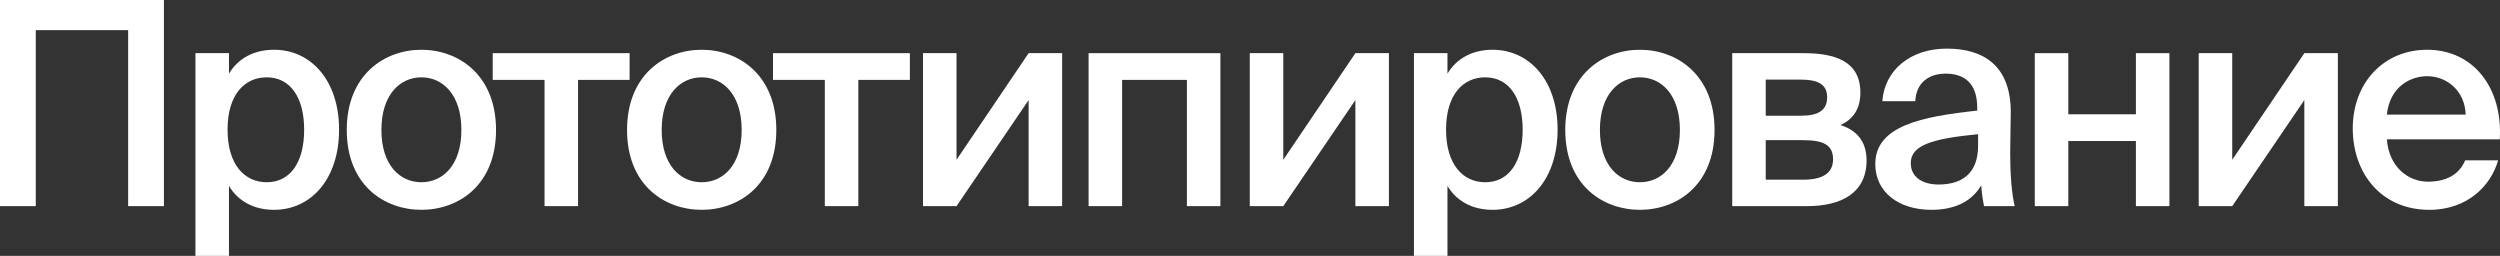
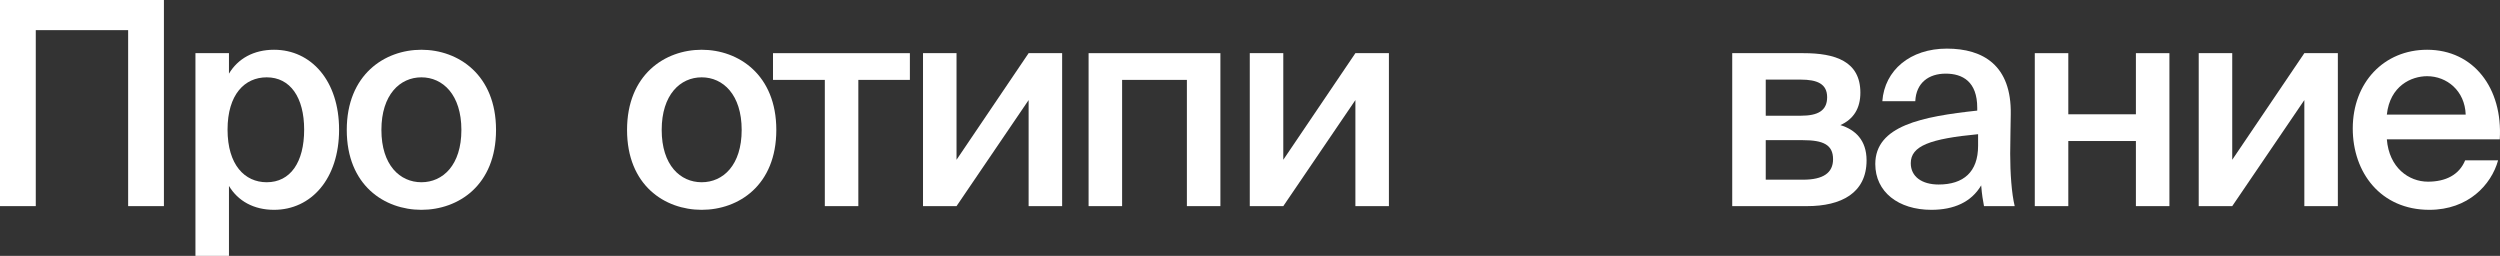
<svg xmlns="http://www.w3.org/2000/svg" width="2892" height="296" viewBox="0 0 2892 296" fill="none">
  <rect x="0" y="0" width="2892" height="296" fill="#333333" stroke="none" />
  <path d="M189.616 238.444V0H0V238.444H41.377V34.862H148.239V238.444H189.616Z" fill="white" />
  <path d="M263.231 149.973C263.231 109.191 283.105 89.458 308.517 89.458C335.885 89.458 351.849 112.809 351.849 149.973C351.849 187.796 335.885 210.818 308.517 210.818C283.105 210.818 263.231 190.756 263.231 149.973ZM226.09 61.502V296H264.86V215.093C275.286 232.524 293.531 242.72 316.988 242.72C359.994 242.72 392.248 206.871 392.248 149.973C392.248 93.404 359.994 57.556 316.988 57.556C293.531 57.556 275.286 67.751 264.86 85.182V61.502H226.09Z" fill="white" />
  <path d="M441.21 150.302C441.21 109.52 462.713 89.458 487.473 89.458C512.234 89.458 533.737 109.52 533.737 150.302C533.737 191.084 512.234 210.818 487.473 210.818C462.713 210.818 441.21 191.084 441.21 150.302ZM487.473 57.556C444.794 57.556 401.136 86.498 401.136 150.302C401.136 214.436 444.794 242.72 487.473 242.72C530.153 242.72 573.81 214.436 573.81 150.302C573.81 86.498 530.153 57.556 487.473 57.556Z" fill="white" />
-   <path d="M728.311 92.418V61.502H569.972V92.418H629.919V238.444H668.69V92.418H728.311Z" fill="white" />
  <path d="M765.445 150.302C765.445 109.52 786.947 89.458 811.708 89.458C836.469 89.458 857.972 109.52 857.972 150.302C857.972 191.084 836.469 210.818 811.708 210.818C786.947 210.818 765.445 191.084 765.445 150.302ZM811.708 57.556C769.028 57.556 725.371 86.498 725.371 150.302C725.371 214.436 769.028 242.72 811.708 242.72C854.388 242.72 898.045 214.436 898.045 150.302C898.045 86.498 854.388 57.556 811.708 57.556Z" fill="white" />
  <path d="M1052.55 92.418V61.502H894.207V92.418H954.154V238.444H992.924V92.418H1052.55Z" fill="white" />
  <path d="M1228.68 61.502H1189.91L1106.51 184.836V61.502H1067.74V238.444H1106.51L1189.91 115.769V238.444H1228.68V61.502Z" fill="white" />
  <path d="M1411.76 61.502H1259.28V238.444H1298.05V92.418H1372.99V238.444H1411.76V61.502Z" fill="white" />
  <path d="M1606.69 61.502H1567.92L1484.51 184.836V61.502H1445.74V238.444H1484.51L1567.92 115.769V238.444H1606.69V61.502Z" fill="white" />
-   <path d="M1672.8 149.973C1672.8 109.191 1692.67 89.458 1718.09 89.458C1745.45 89.458 1761.42 112.809 1761.42 149.973C1761.42 187.796 1745.45 210.818 1718.09 210.818C1692.67 210.818 1672.8 190.756 1672.8 149.973ZM1635.66 61.502V296H1674.43V215.093C1684.86 232.524 1703.1 242.72 1726.56 242.72C1769.56 242.72 1801.82 206.871 1801.82 149.973C1801.82 93.404 1769.56 57.556 1726.56 57.556C1703.1 57.556 1684.86 67.751 1674.43 85.182V61.502H1635.66Z" fill="white" />
-   <path d="M1850.78 150.302C1850.78 109.52 1872.28 89.458 1897.04 89.458C1921.8 89.458 1943.31 109.52 1943.31 150.302C1943.31 191.084 1921.8 210.818 1897.04 210.818C1872.28 210.818 1850.78 191.084 1850.78 150.302ZM1897.04 57.556C1854.36 57.556 1810.71 86.498 1810.71 150.302C1810.71 214.436 1854.36 242.72 1897.04 242.72C1939.72 242.72 1983.38 214.436 1983.38 150.302C1983.38 86.498 1939.72 57.556 1897.04 57.556Z" fill="white" />
  <path d="M2003.84 61.502V238.444H2090.5C2129.92 238.444 2159.25 223.316 2159.25 185.493C2159.25 162.142 2146.21 149.973 2128.95 144.711C2144.26 137.804 2152.08 125.307 2152.08 107.218C2152.08 70.711 2122.76 61.502 2086.27 61.502H2003.84ZM2042.61 133.858V92.089H2083.01C2102.23 92.089 2113.63 97.022 2113.63 112.48C2113.63 128.267 2102.56 133.858 2083.33 133.858H2042.61ZM2042.61 162.142H2085.61C2109.07 162.142 2120.48 167.404 2120.48 184.178C2120.48 199.964 2109.07 207.858 2085.94 207.858H2042.61V162.142Z" fill="white" />
  <path d="M2288.25 168.72C2288.25 198.978 2271.31 213.449 2242.64 213.449C2223.09 213.449 2210.38 204.24 2210.38 188.782C2210.38 168.72 2232.86 160.498 2288.25 155.236V168.72ZM2234.17 242.72C2260.23 242.72 2280.43 233.84 2291.83 214.436C2292.81 226.604 2293.79 230.88 2295.09 238.444H2330.6C2327.02 223.644 2325.39 200.293 2325.39 177.929C2325.39 161.813 2326.04 140.764 2326.04 132.213C2327.02 75.644 2294.11 56.24 2252.09 56.24C2209.73 56.24 2180.08 81.236 2177.48 117.084H2215.6C2216.57 95.707 2231.23 85.182 2250.78 85.182C2270.33 85.182 2287.27 94.391 2287.27 124.649V127.938C2223.42 134.844 2169.33 145.369 2169.33 189.769C2169.33 222 2196.05 242.72 2234.17 242.72Z" fill="white" />
  <path d="M2509.58 238.444V61.502H2470.81V132.213H2392.62V61.502H2353.84V238.444H2392.62V163.129H2470.81V238.444H2509.58Z" fill="white" />
  <path d="M2704.43 61.502H2665.66L2582.25 184.836V61.502H2543.48V238.444H2582.25L2665.66 115.769V238.444H2704.43V61.502Z" fill="white" />
  <path d="M2891.74 161.156C2895.32 101.956 2861.44 57.556 2807.68 57.556C2757.84 57.556 2721.67 95.378 2721.67 148.658C2721.67 199.636 2753.93 242.72 2810.29 242.72C2855.25 242.72 2881.97 213.778 2889.79 185.493H2851.67C2844.83 202.267 2829.19 210.16 2808.66 210.16C2786.51 210.16 2763.7 194.044 2761.1 161.156H2891.74ZM2807.68 88.142C2830.49 88.142 2851.34 104.916 2852.32 132.542H2761.1C2764.68 99.324 2789.44 88.142 2807.68 88.142Z" fill="white" />
</svg>